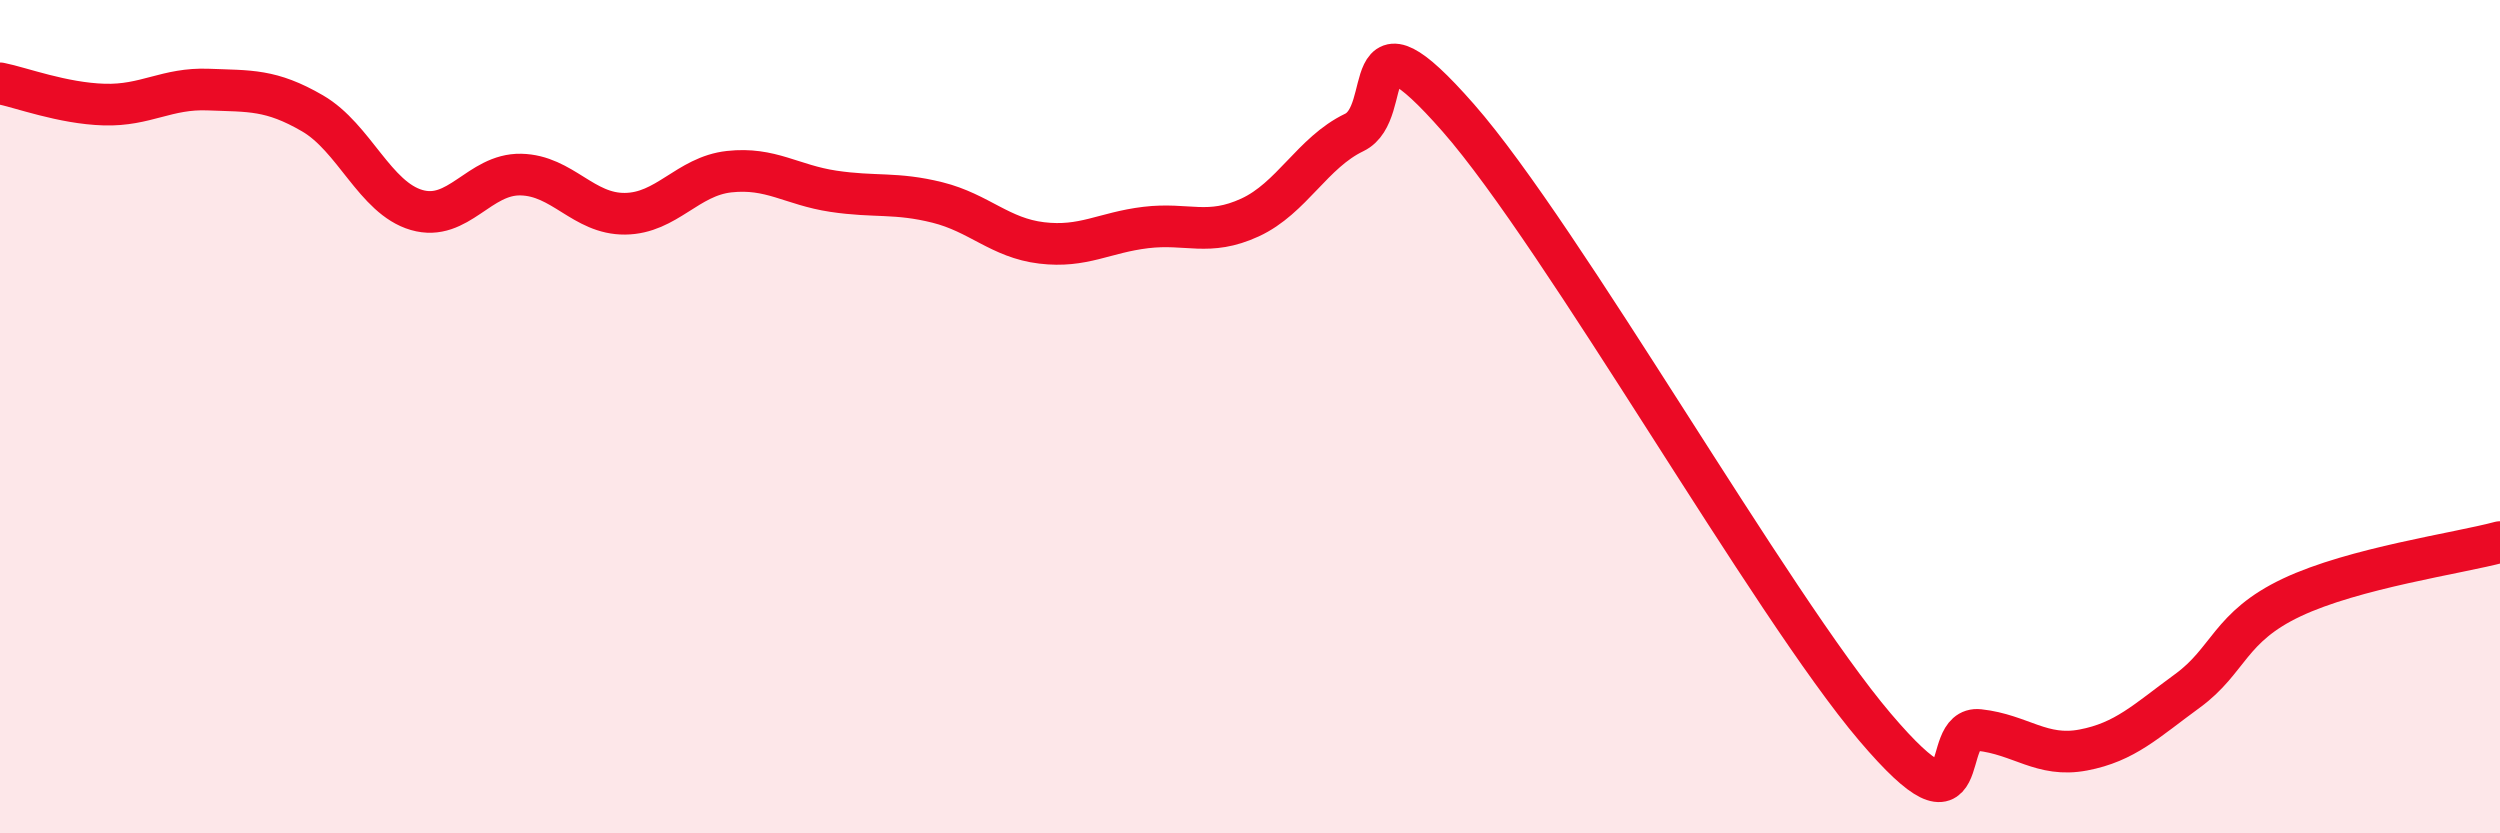
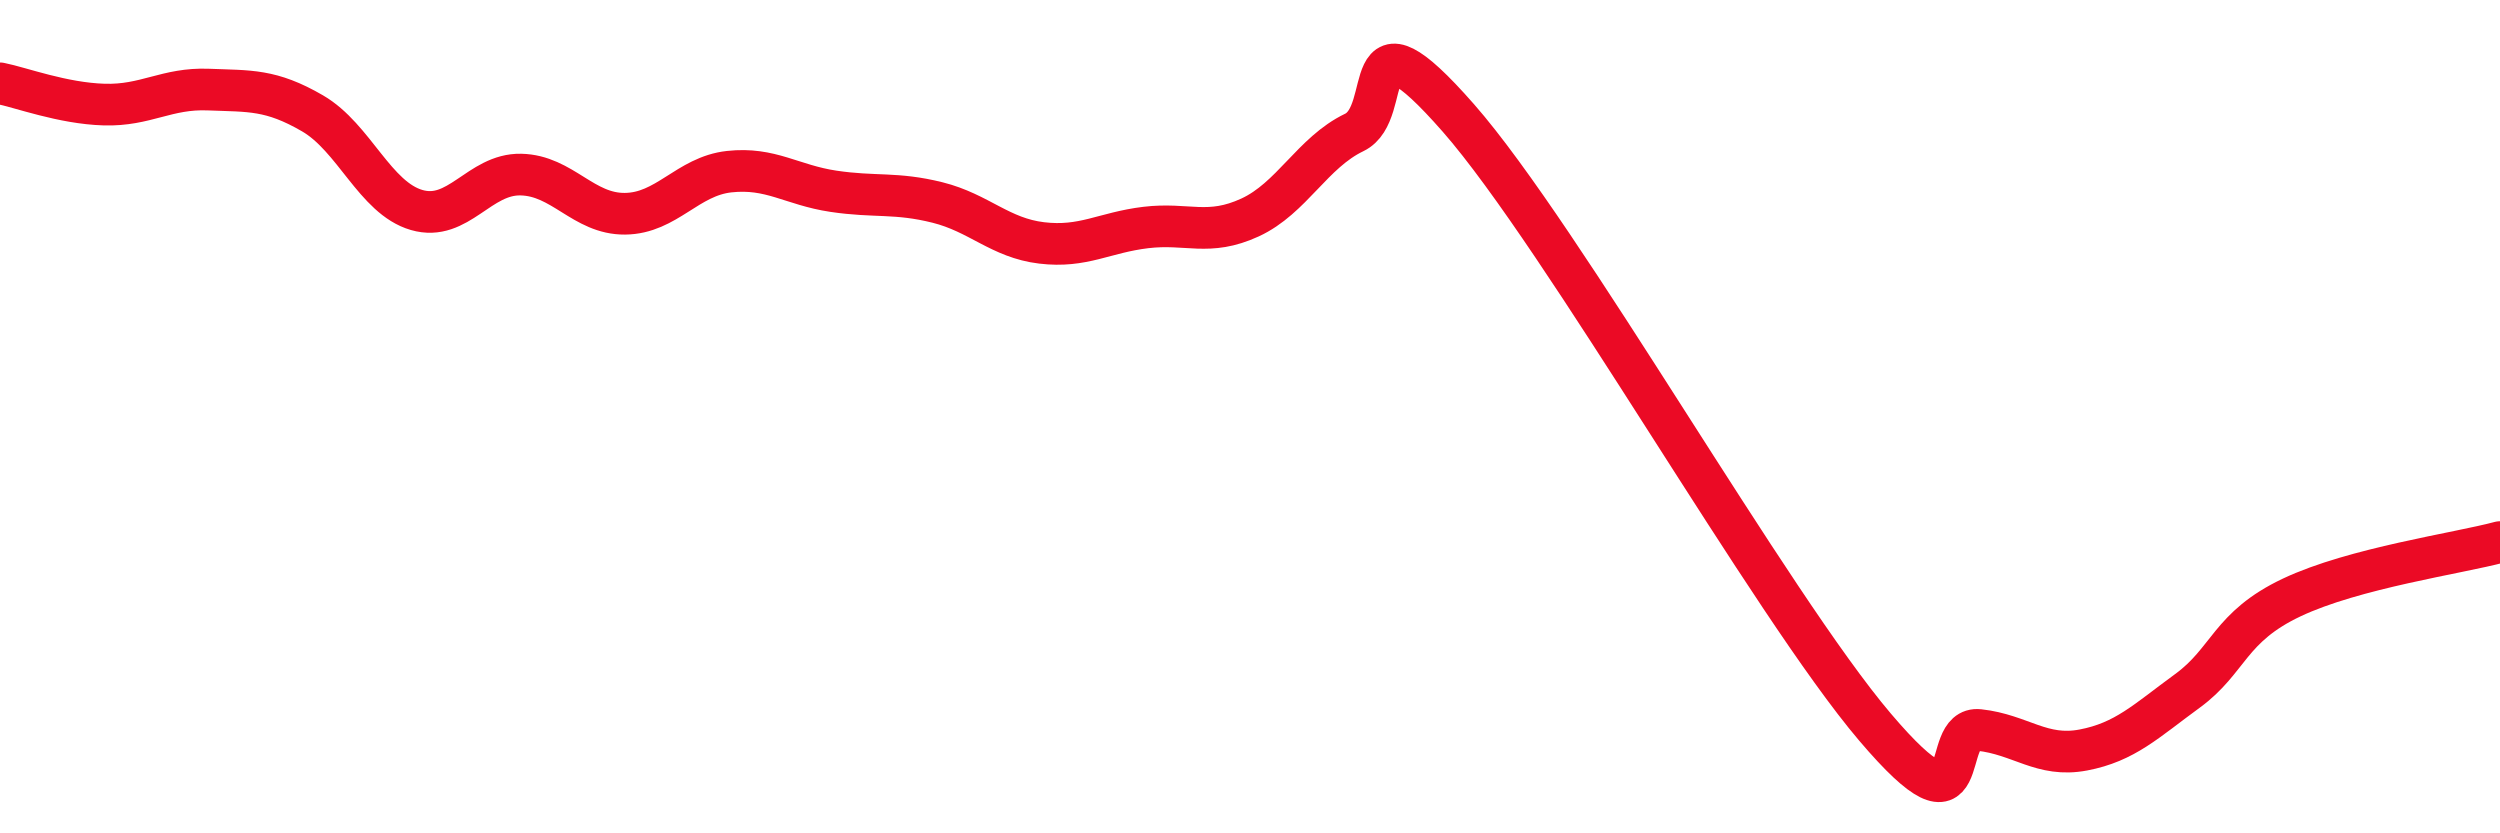
<svg xmlns="http://www.w3.org/2000/svg" width="60" height="20" viewBox="0 0 60 20">
-   <path d="M 0,2 C 0.5,2.1 1.5,2.48 2.5,2.51 C 3.5,2.54 4,2.11 5,2.15 C 6,2.19 6.5,2.14 7.5,2.72 C 8.5,3.3 9,4.75 10,5.04 C 11,5.33 11.5,4.17 12.5,4.19 C 13.5,4.21 14,5.14 15,5.13 C 16,5.12 16.5,4.23 17.5,4.12 C 18.5,4.01 19,4.44 20,4.59 C 21,4.74 21.5,4.61 22.5,4.86 C 23.5,5.11 24,5.71 25,5.83 C 26,5.95 26.5,5.58 27.5,5.46 C 28.5,5.34 29,5.68 30,5.22 C 31,4.76 31.5,3.66 32.5,3.18 C 33.5,2.7 32.5,-0.02 35,2.83 C 37.5,5.68 42.5,14.51 45,17.45 C 47.5,20.39 46.5,17.41 47.5,17.52 C 48.5,17.63 49,18.19 50,18 C 51,17.81 51.5,17.31 52.5,16.58 C 53.5,15.85 53.5,15.05 55,14.34 C 56.5,13.63 59,13.28 60,13.01L60 20L0 20Z" fill="#EB0A25" opacity="0.1" stroke-linecap="round" stroke-linejoin="round" />
  <path d="M 0,2 C 0.5,2.1 1.5,2.48 2.5,2.51 C 3.5,2.54 4,2.11 5,2.15 C 6,2.19 6.5,2.14 7.5,2.72 C 8.5,3.3 9,4.75 10,5.04 C 11,5.33 11.5,4.17 12.5,4.19 C 13.5,4.21 14,5.14 15,5.13 C 16,5.12 16.5,4.23 17.5,4.12 C 18.5,4.01 19,4.44 20,4.59 C 21,4.74 21.5,4.61 22.5,4.86 C 23.5,5.11 24,5.71 25,5.83 C 26,5.95 26.5,5.58 27.5,5.46 C 28.5,5.34 29,5.68 30,5.22 C 31,4.76 31.5,3.66 32.5,3.18 C 33.5,2.7 32.5,-0.02 35,2.83 C 37.5,5.68 42.5,14.51 45,17.45 C 47.5,20.39 46.5,17.41 47.5,17.52 C 48.5,17.63 49,18.19 50,18 C 51,17.81 51.5,17.31 52.5,16.58 C 53.5,15.85 53.5,15.05 55,14.34 C 56.5,13.63 59,13.28 60,13.01" stroke="#EB0A25" stroke-width="1" fill="none" stroke-linecap="round" stroke-linejoin="round" />
</svg>